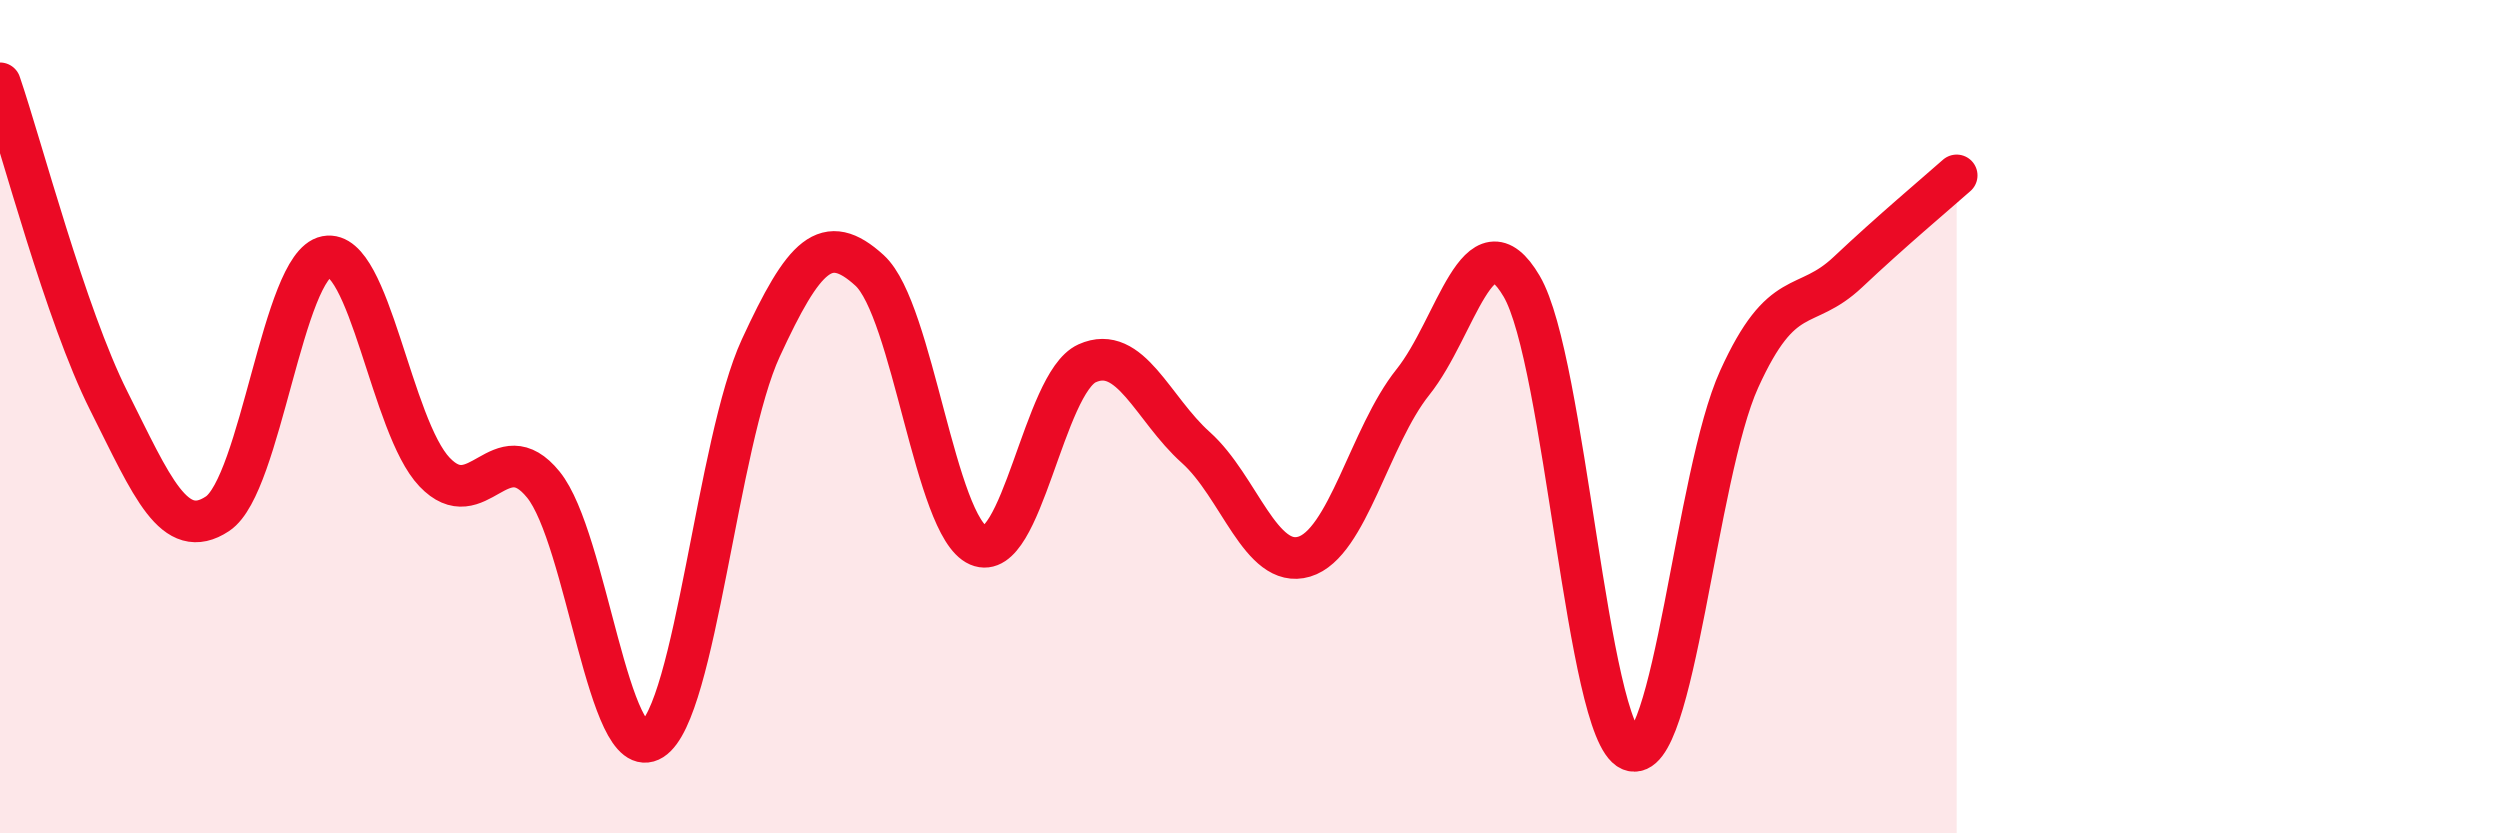
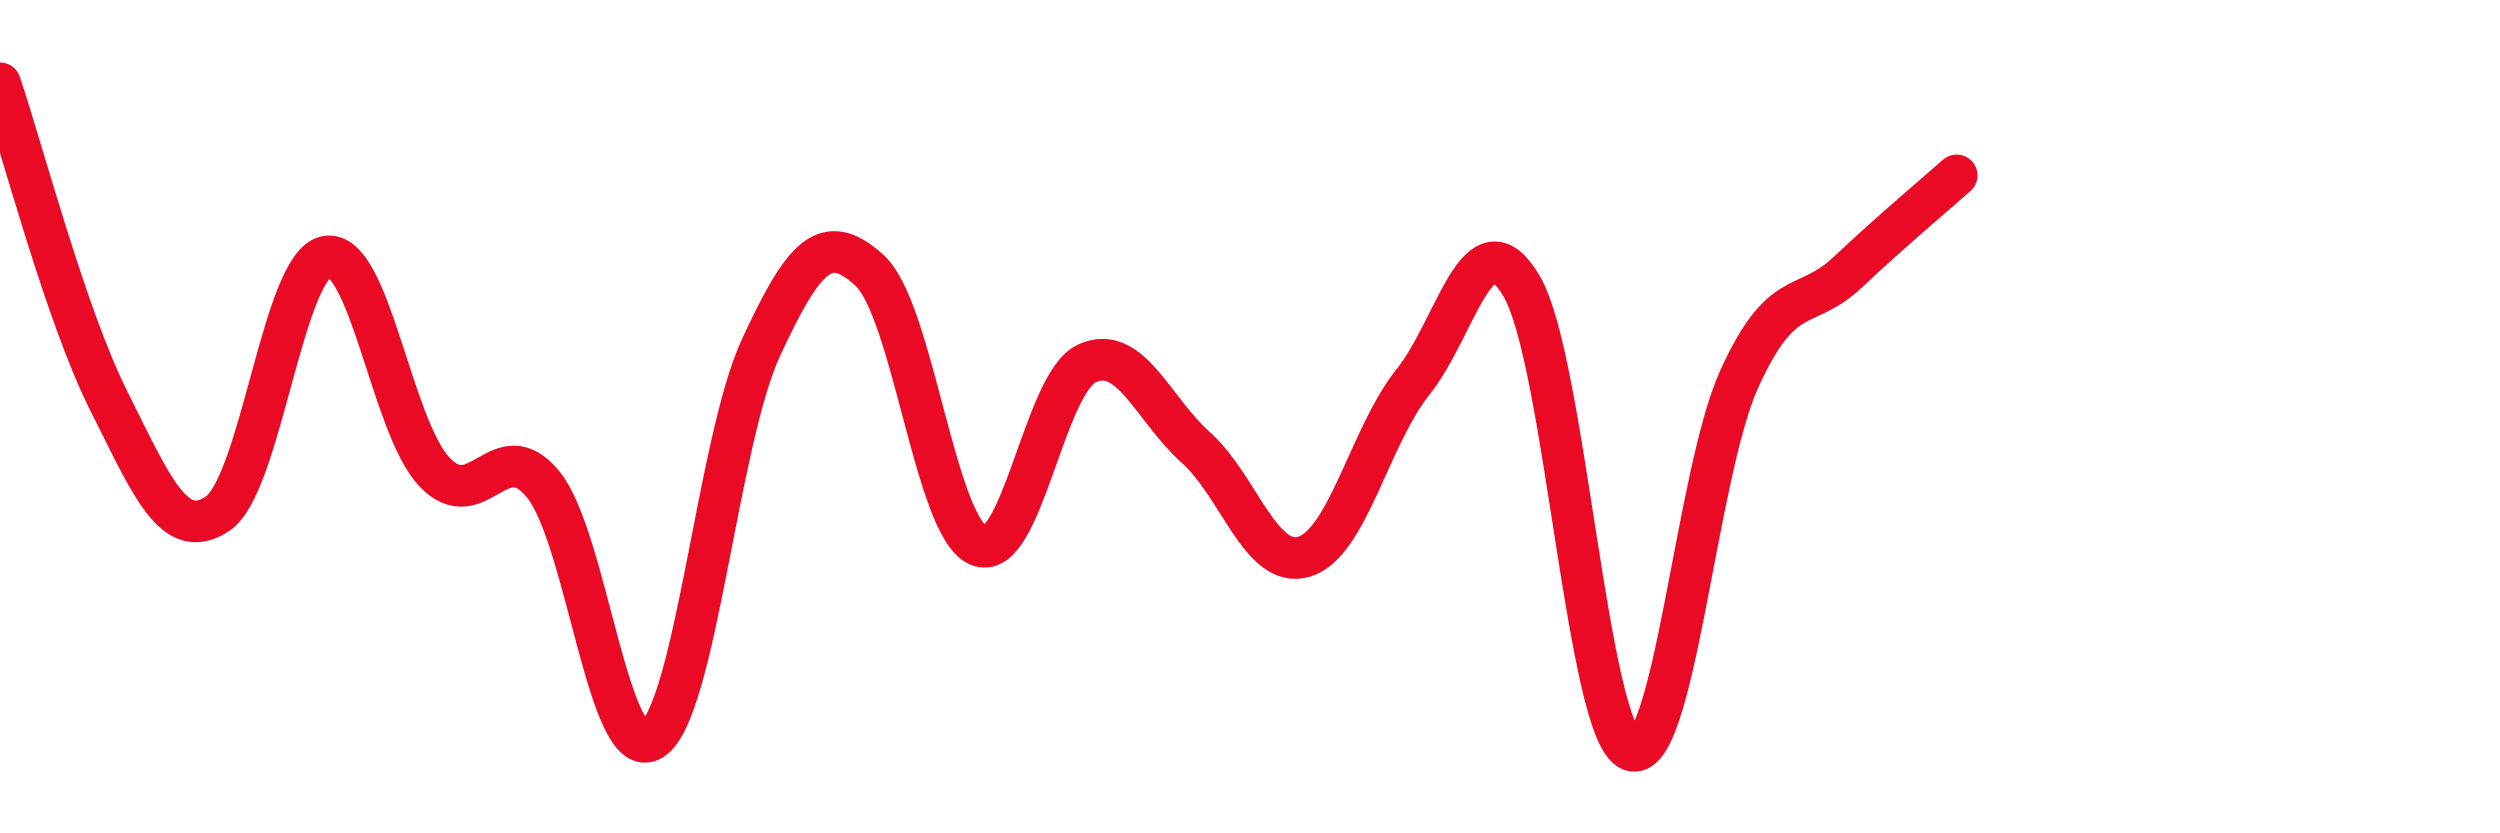
<svg xmlns="http://www.w3.org/2000/svg" width="60" height="20" viewBox="0 0 60 20">
-   <path d="M 0,2 C 0.52,3.52 1.57,7.55 2.61,9.62 C 3.65,11.69 4.18,13.02 5.22,12.33 C 6.26,11.64 6.79,6.36 7.83,6.16 C 8.87,5.96 9.39,10.24 10.43,11.33 C 11.47,12.42 12,10.35 13.04,11.63 C 14.08,12.91 14.61,18.41 15.65,17.75 C 16.69,17.09 17.22,10.6 18.26,8.35 C 19.3,6.1 19.83,5.54 20.87,6.49 C 21.91,7.44 22.44,12.64 23.48,13.09 C 24.52,13.54 25.05,9.19 26.09,8.72 C 27.13,8.25 27.66,9.81 28.7,10.74 C 29.74,11.67 30.26,13.67 31.3,13.36 C 32.34,13.05 32.87,10.47 33.91,9.17 C 34.95,7.87 35.48,5.1 36.52,6.87 C 37.56,8.64 38.09,17.55 39.13,18 C 40.17,18.45 40.7,11.39 41.74,9.1 C 42.78,6.81 43.31,7.51 44.35,6.53 C 45.39,5.55 46.44,4.67 46.96,4.21L46.96 20L0 20Z" fill="#EB0A25" opacity="0.1" stroke-linecap="round" stroke-linejoin="round" />
  <path d="M 0,2 C 0.52,3.52 1.57,7.55 2.61,9.62 C 3.65,11.69 4.18,13.02 5.22,12.33 C 6.26,11.64 6.79,6.36 7.83,6.16 C 8.87,5.96 9.39,10.24 10.43,11.33 C 11.47,12.42 12,10.35 13.04,11.63 C 14.08,12.91 14.61,18.41 15.65,17.75 C 16.69,17.09 17.22,10.6 18.26,8.35 C 19.3,6.1 19.83,5.54 20.87,6.49 C 21.91,7.44 22.44,12.64 23.48,13.09 C 24.52,13.54 25.05,9.19 26.09,8.72 C 27.13,8.25 27.66,9.81 28.7,10.74 C 29.74,11.67 30.26,13.67 31.3,13.36 C 32.34,13.05 32.87,10.47 33.91,9.17 C 34.95,7.87 35.48,5.1 36.52,6.87 C 37.56,8.64 38.09,17.55 39.13,18 C 40.17,18.45 40.7,11.39 41.74,9.1 C 42.78,6.81 43.31,7.51 44.35,6.53 C 45.39,5.55 46.44,4.67 46.96,4.21" stroke="#EB0A25" stroke-width="1" fill="none" stroke-linecap="round" stroke-linejoin="round" />
</svg>